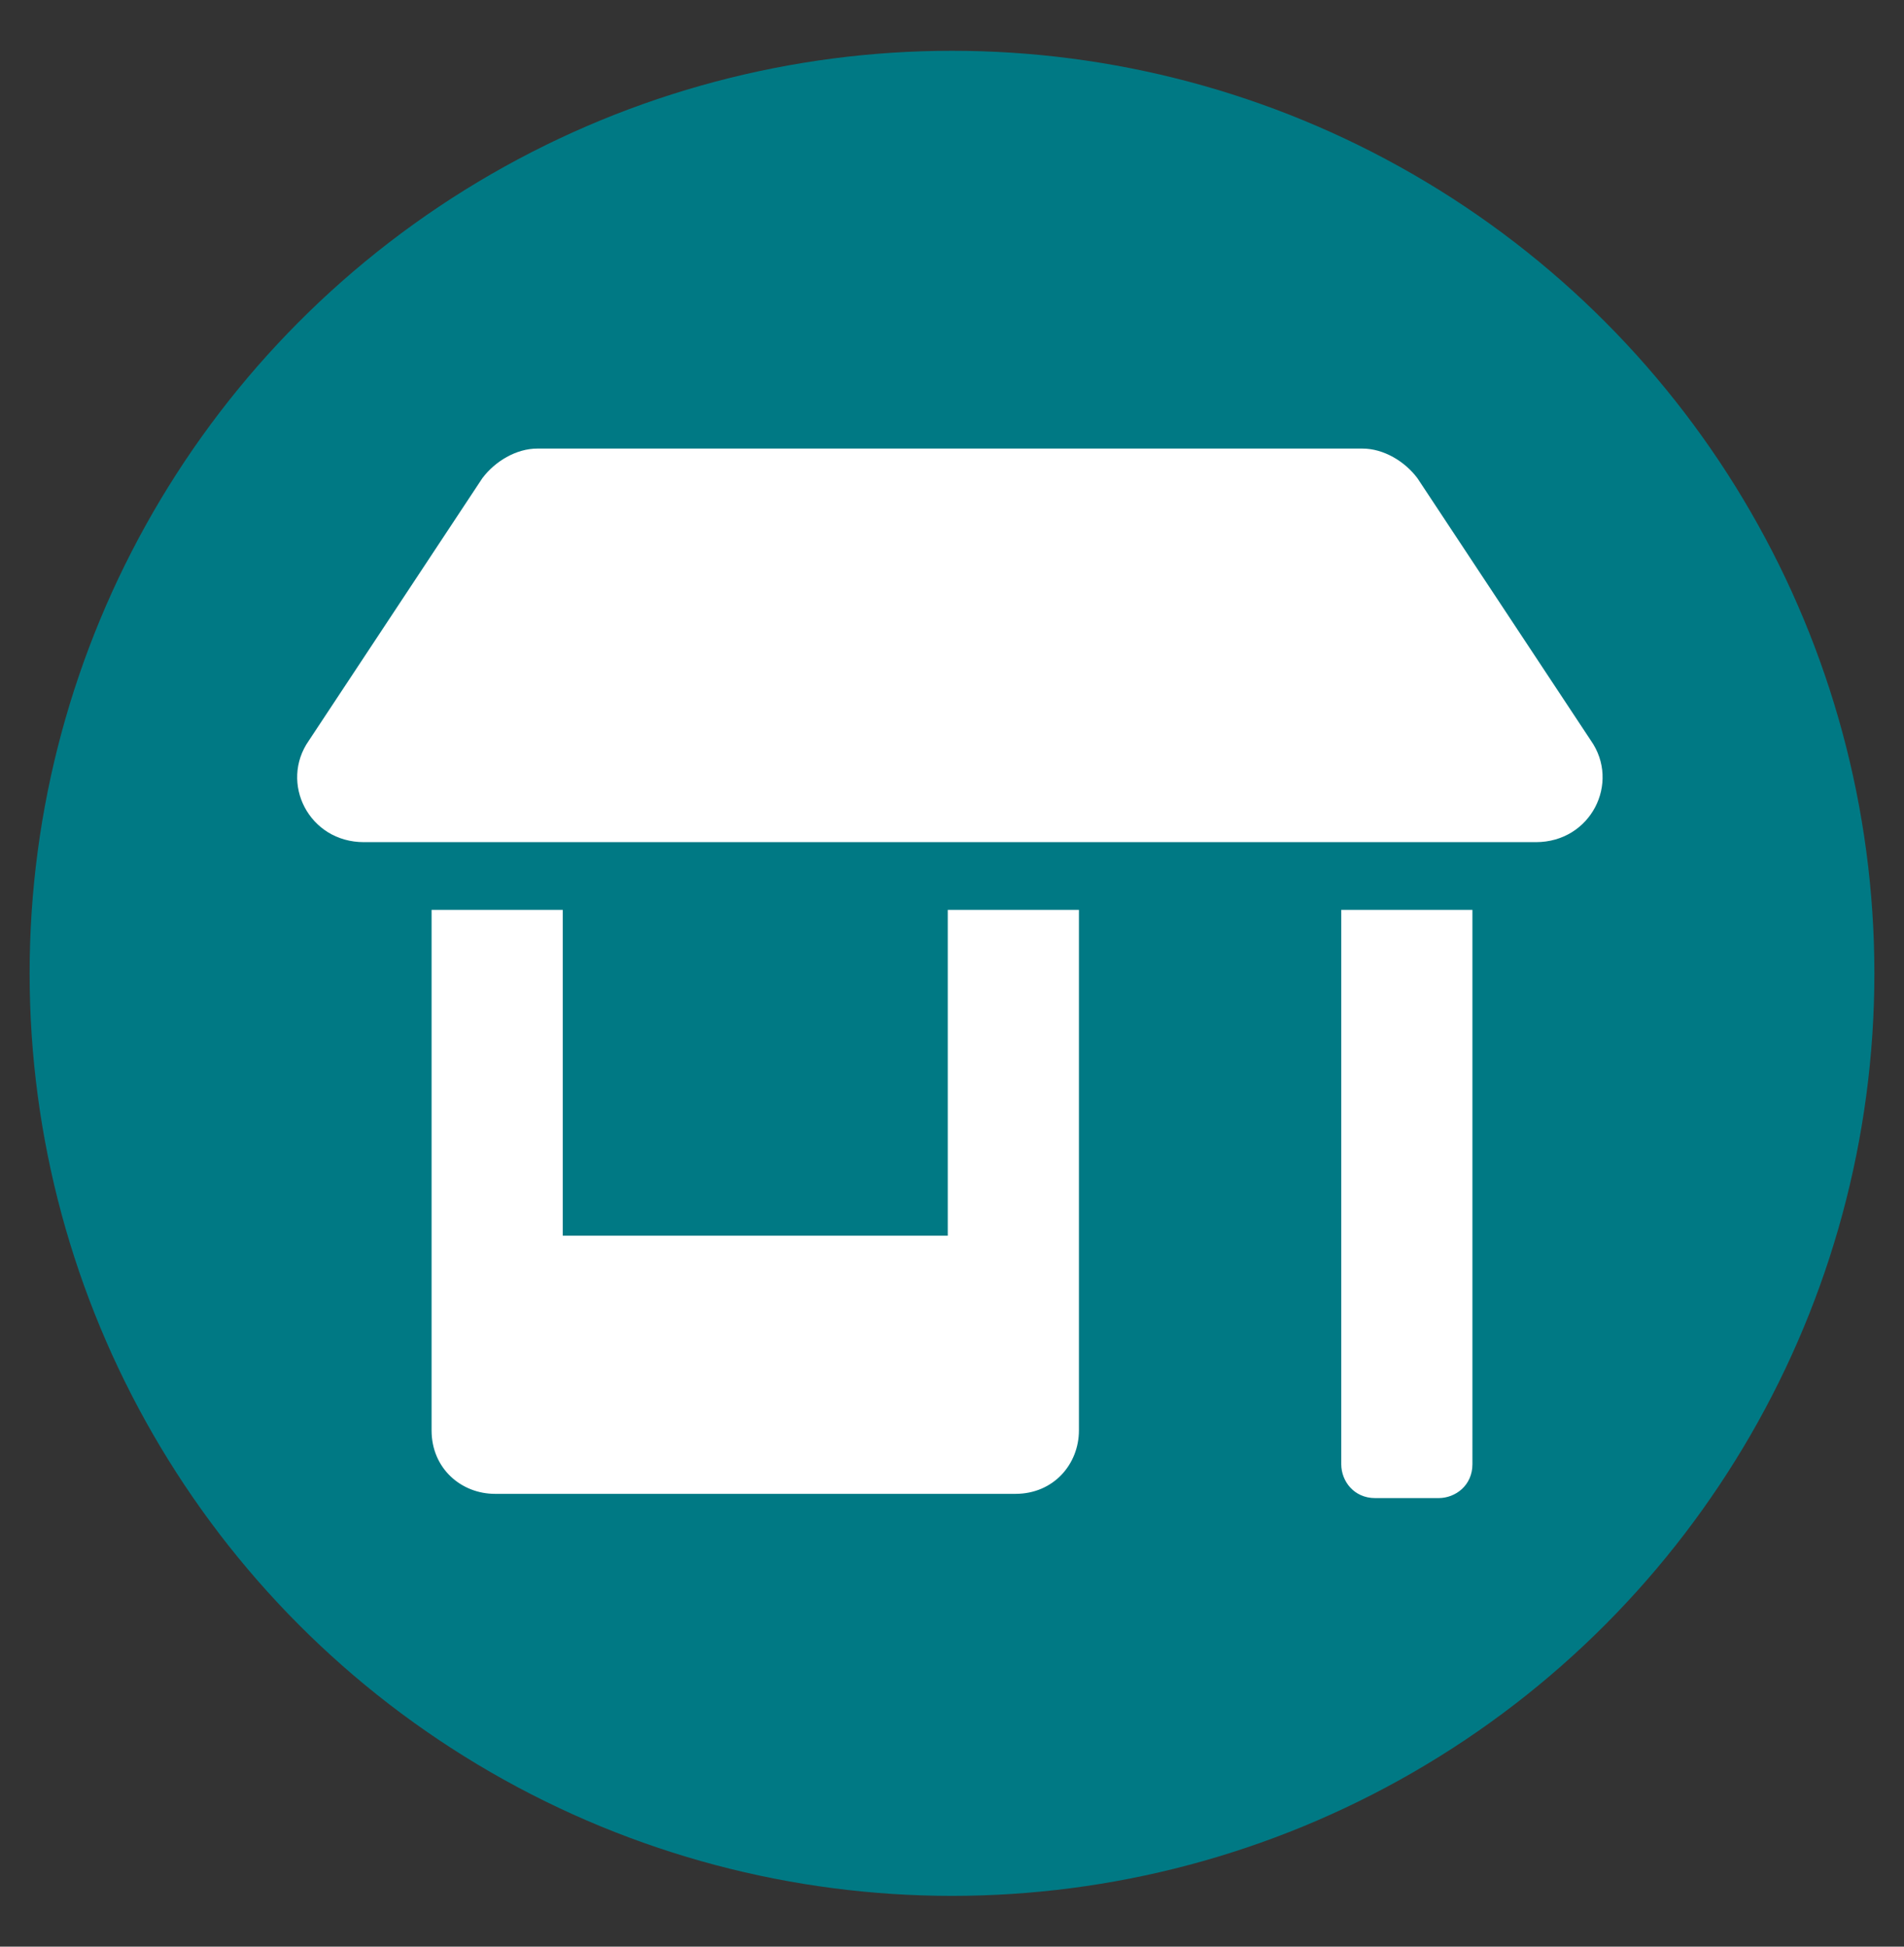
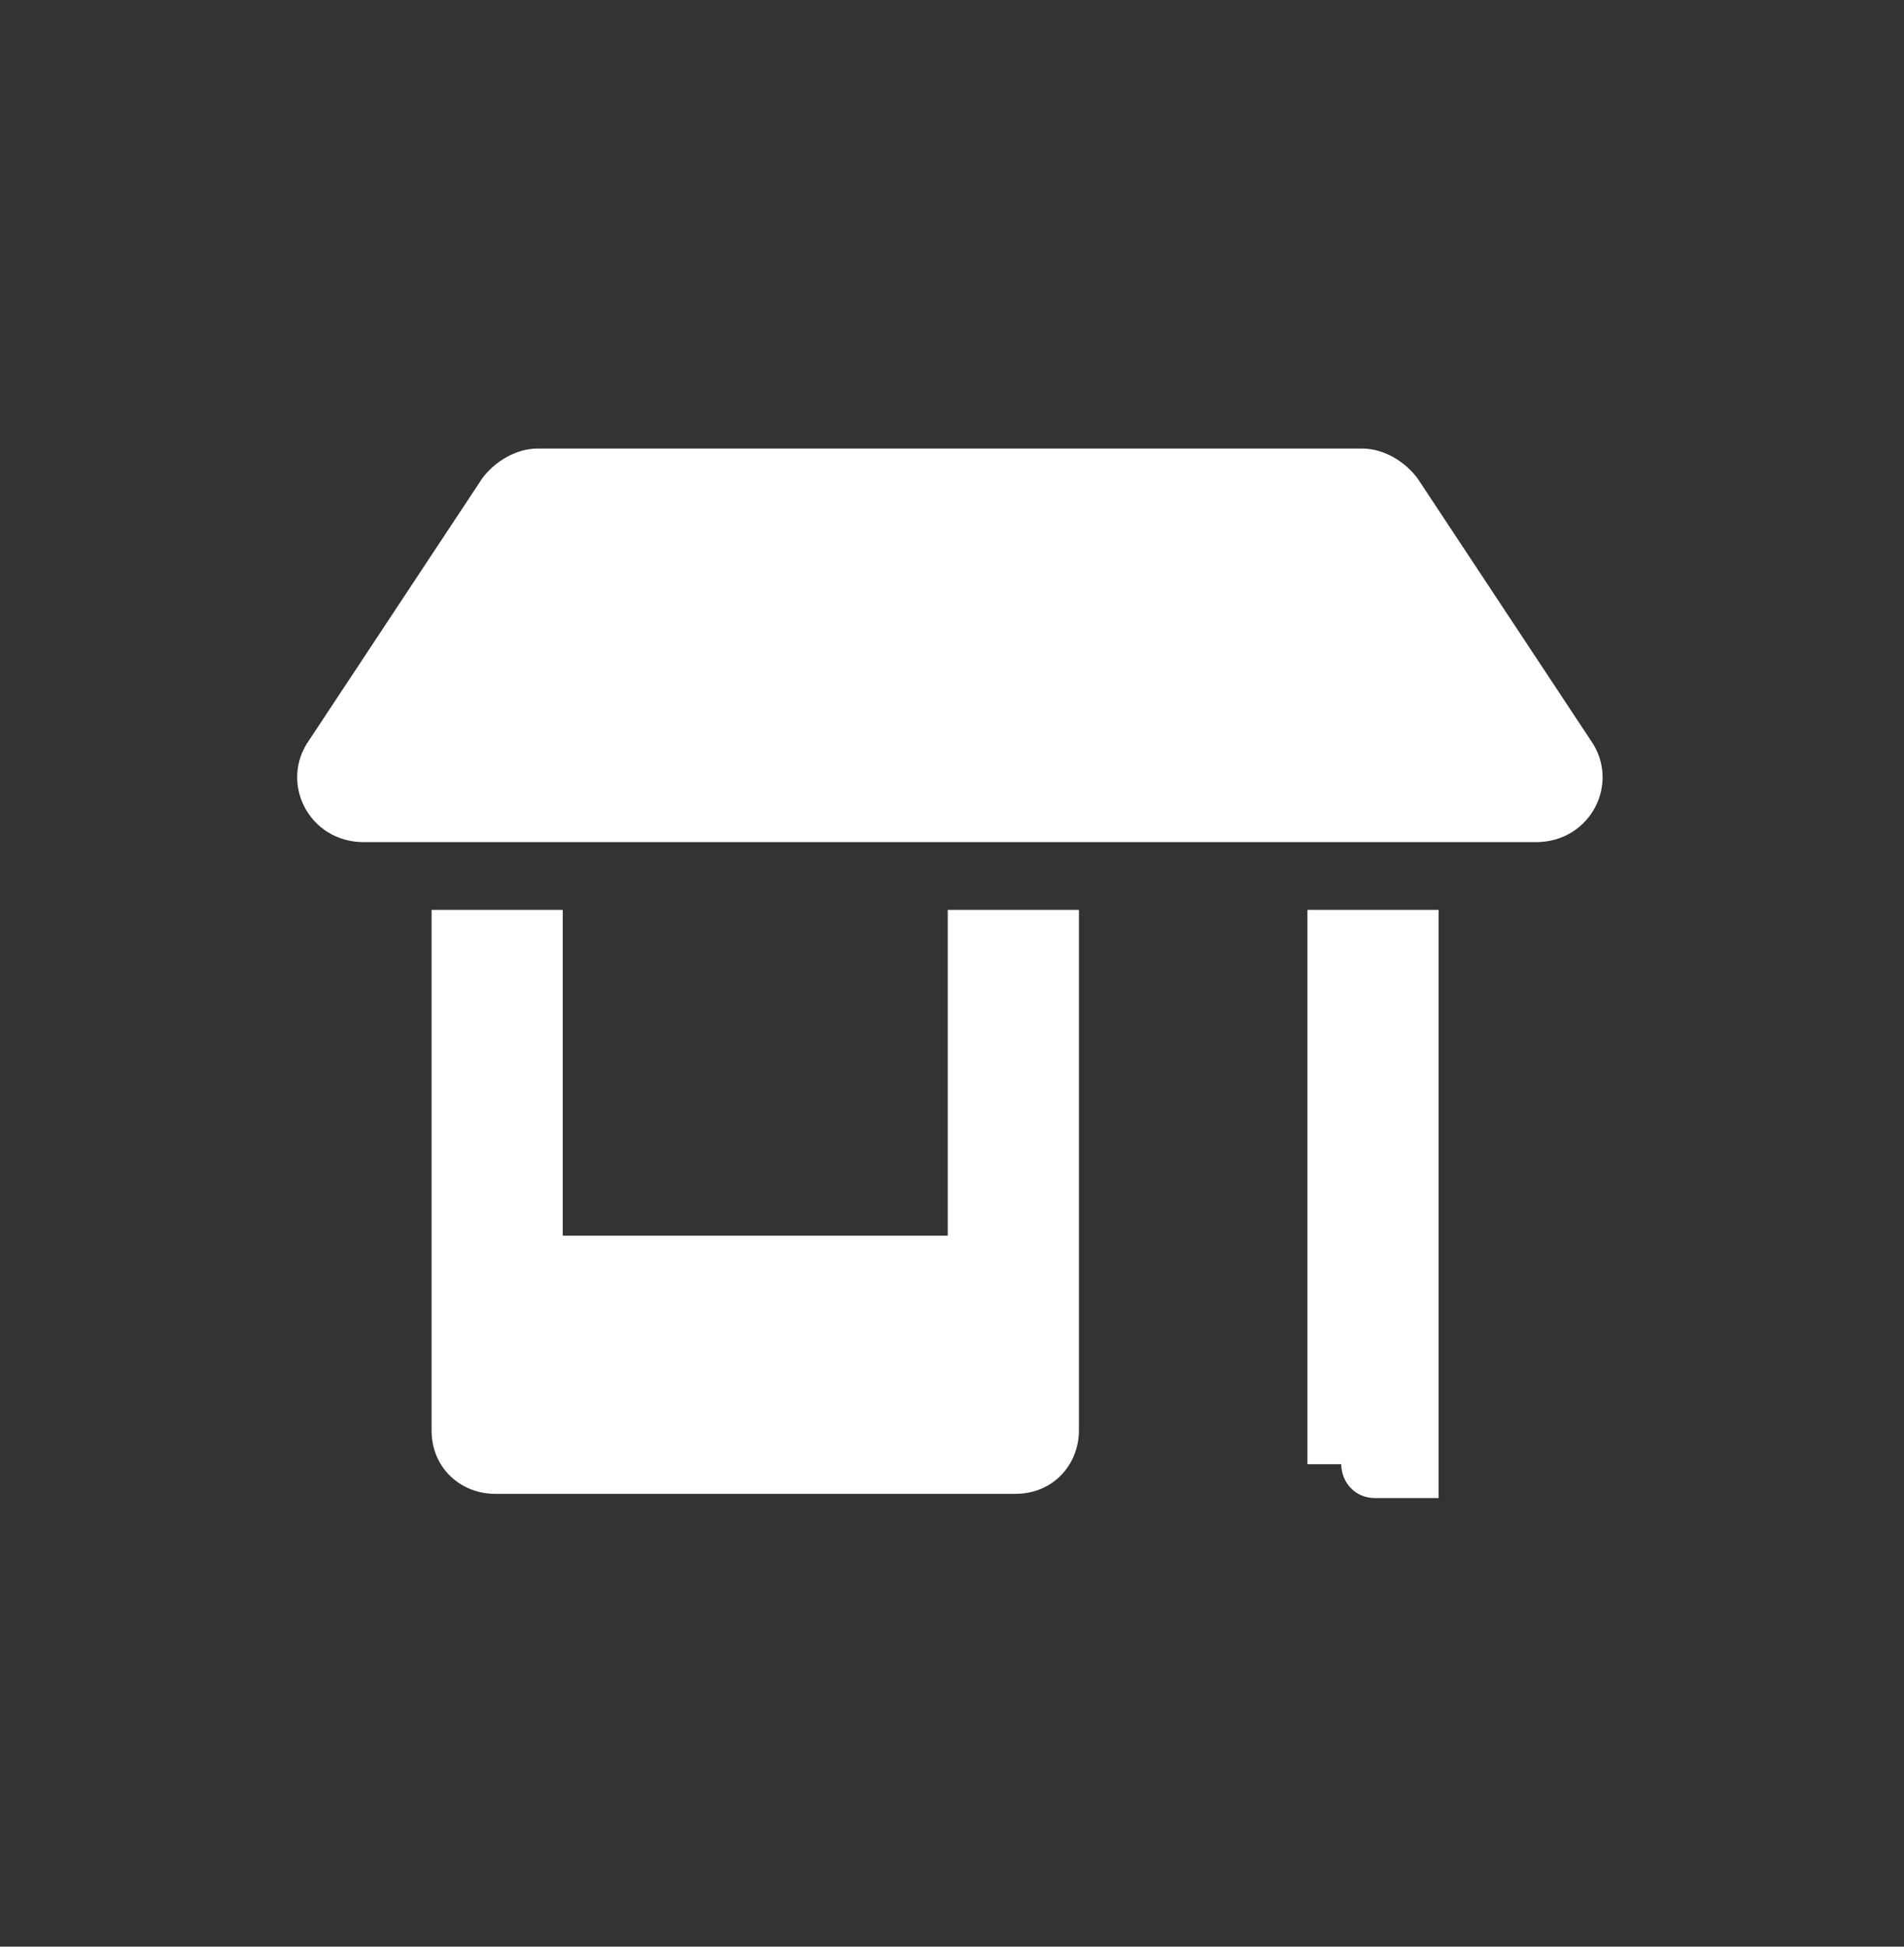
<svg xmlns="http://www.w3.org/2000/svg" version="1.1" id="レイヤー_1" x="0px" y="0px" viewBox="0 0 45 46" style="enable-background:new 0 0 45 46;" xml:space="preserve">
  <rect x="0" y="0" width="45" height="46" fill="#333333" stroke="none" />
  <style type="text/css">
	.st0{fill:#007984;}
	.st1{fill:#FFFFFF;}
</style>
  <g>
-     <circle class="st0" cx="22.5" cy="23" r="21.8" />
    <g>
-       <path class="st1" d="M22.5,29.2h-9.2v-7.7h-3.1v12.3c0,0.9,0.7,1.5,1.5,1.5H24c0.9,0,1.5-0.7,1.5-1.5V21.5h-3.1V29.2z M37.6,17.5    l-4.1-6.2c-0.3-0.4-0.8-0.7-1.3-0.7H12.7c-0.5,0-1,0.3-1.3,0.7l-4.1,6.2c-0.7,1,0,2.4,1.3,2.4h27.7C37.6,19.9,38.3,18.5,37.6,17.5    z M31.7,34.6c0,0.4,0.3,0.8,0.8,0.8H34c0.4,0,0.8-0.3,0.8-0.8V21.5h-3.1V34.6z" />
+       <path class="st1" d="M22.5,29.2h-9.2v-7.7h-3.1v12.3c0,0.9,0.7,1.5,1.5,1.5H24c0.9,0,1.5-0.7,1.5-1.5V21.5h-3.1V29.2z M37.6,17.5    l-4.1-6.2c-0.3-0.4-0.8-0.7-1.3-0.7H12.7c-0.5,0-1,0.3-1.3,0.7l-4.1,6.2c-0.7,1,0,2.4,1.3,2.4h27.7C37.6,19.9,38.3,18.5,37.6,17.5    z M31.7,34.6c0,0.4,0.3,0.8,0.8,0.8H34V21.5h-3.1V34.6z" />
    </g>
  </g>
</svg>